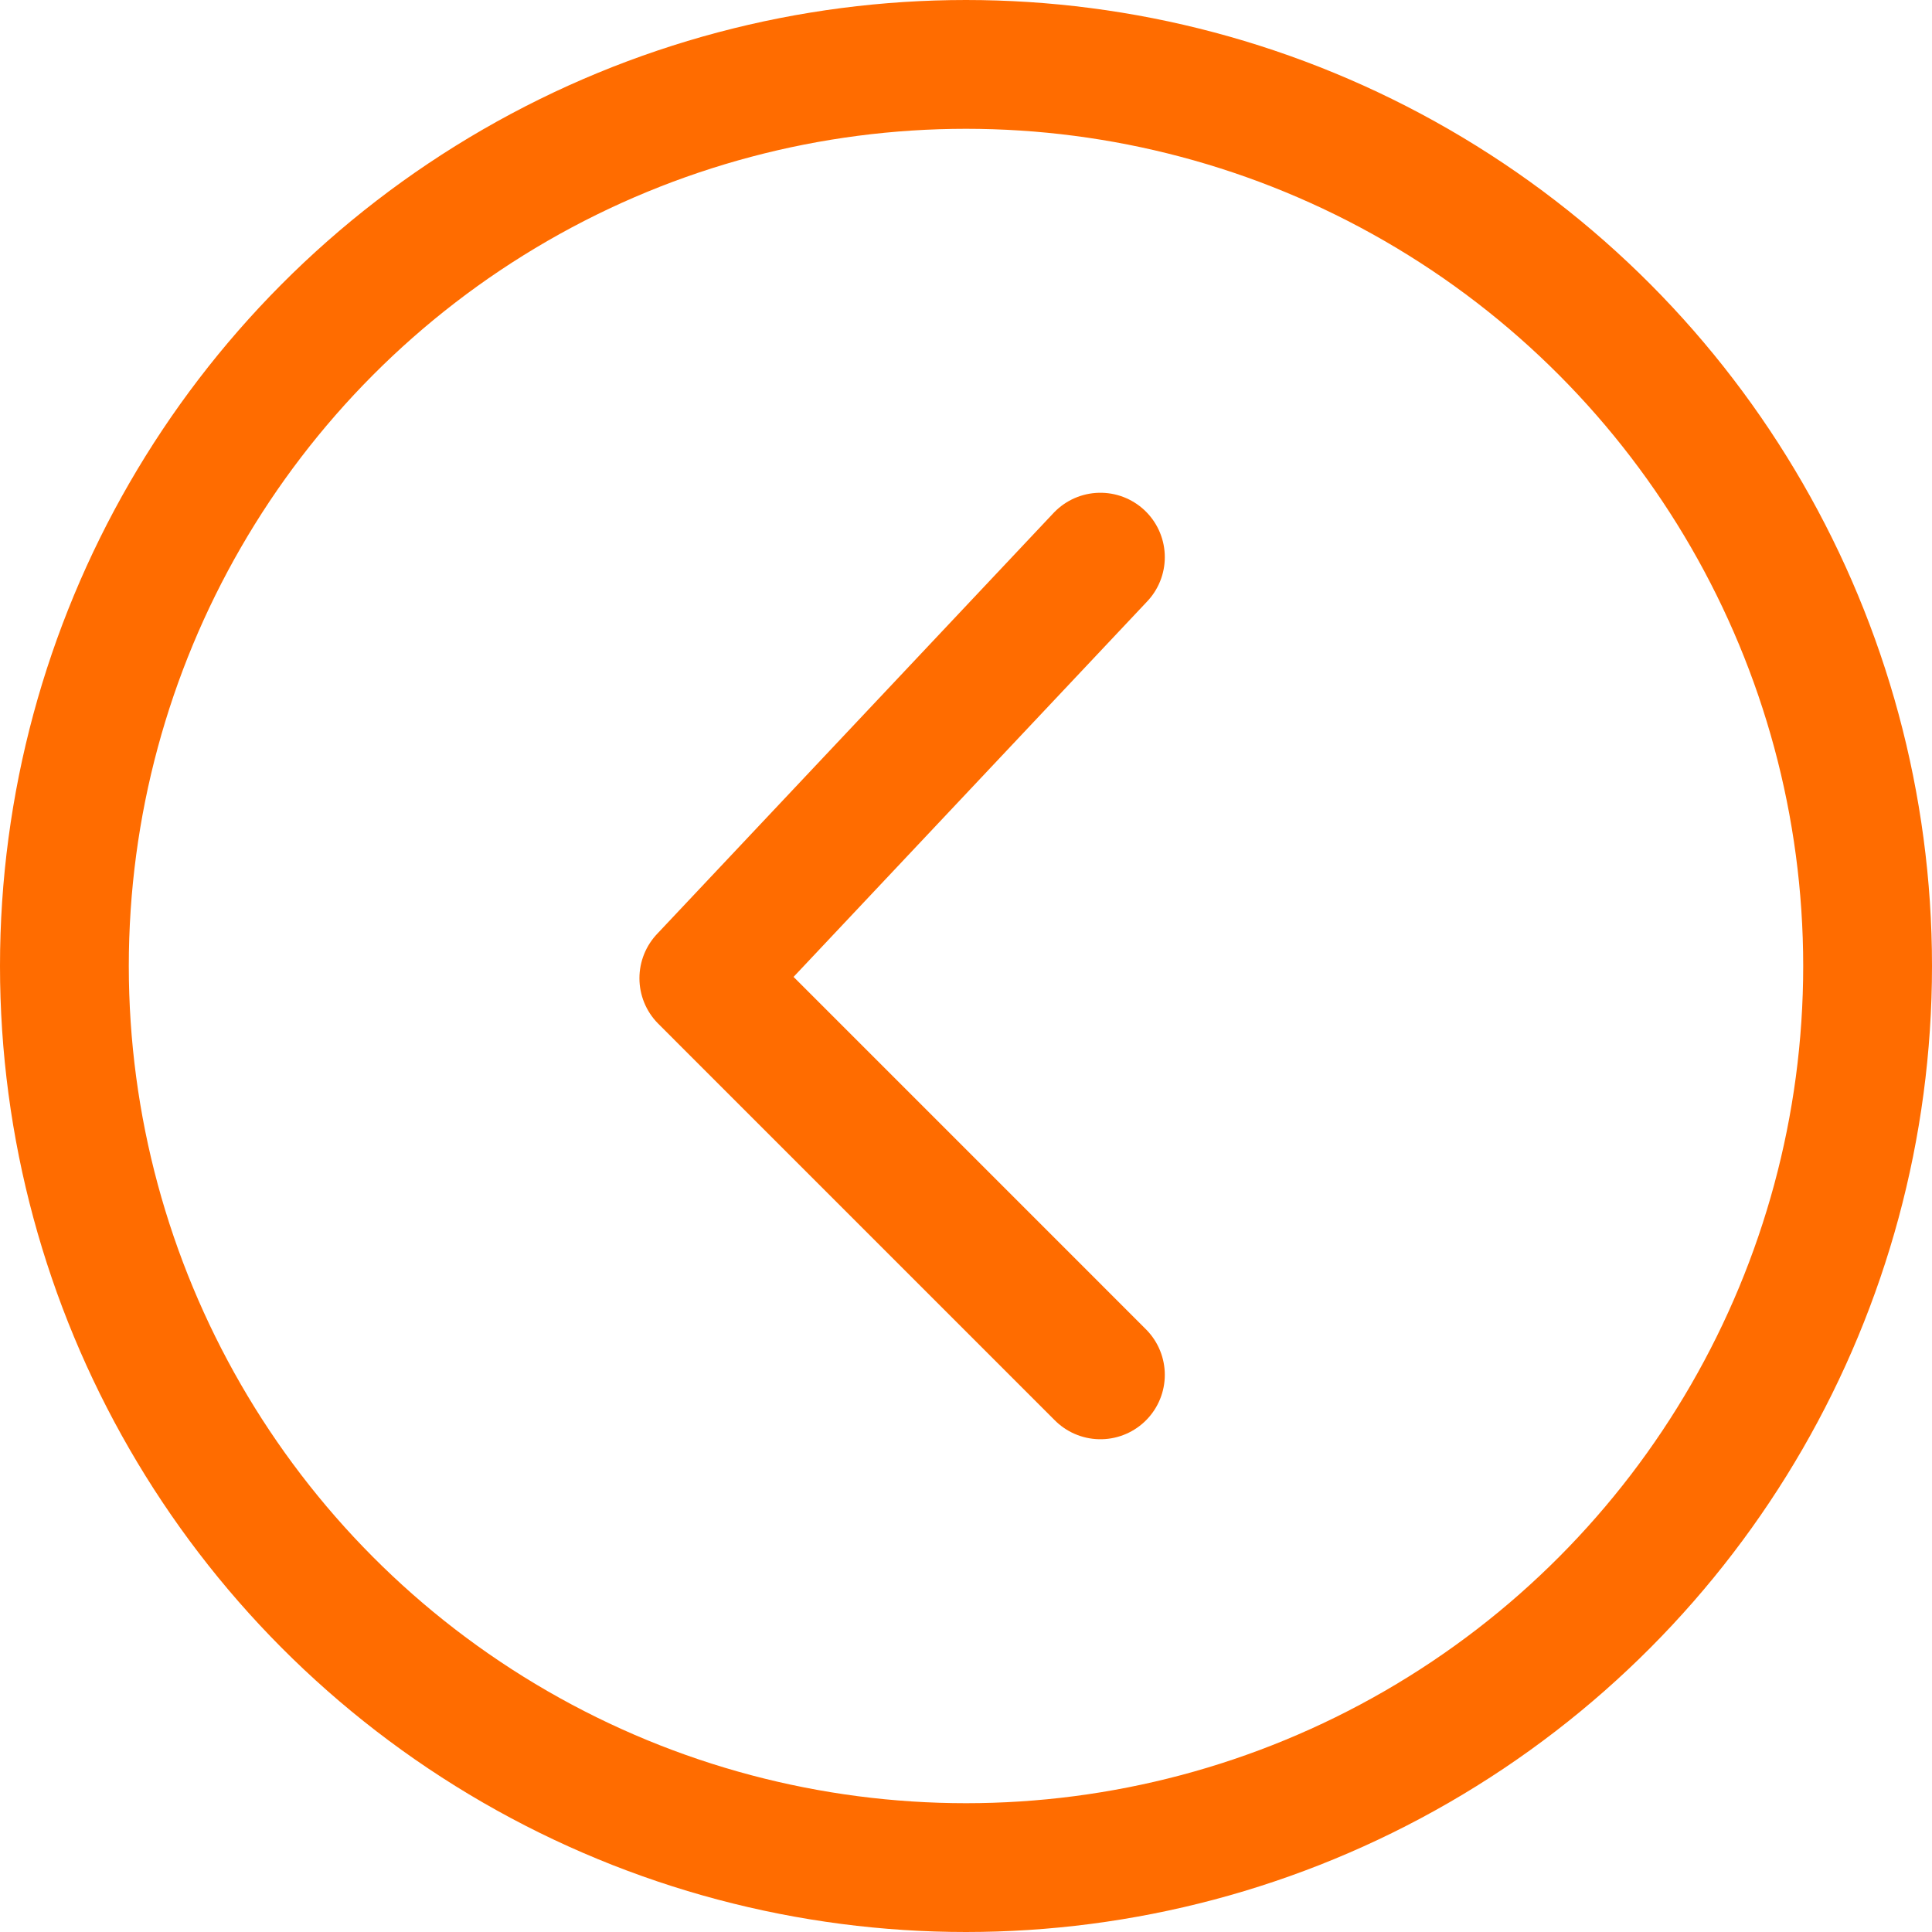
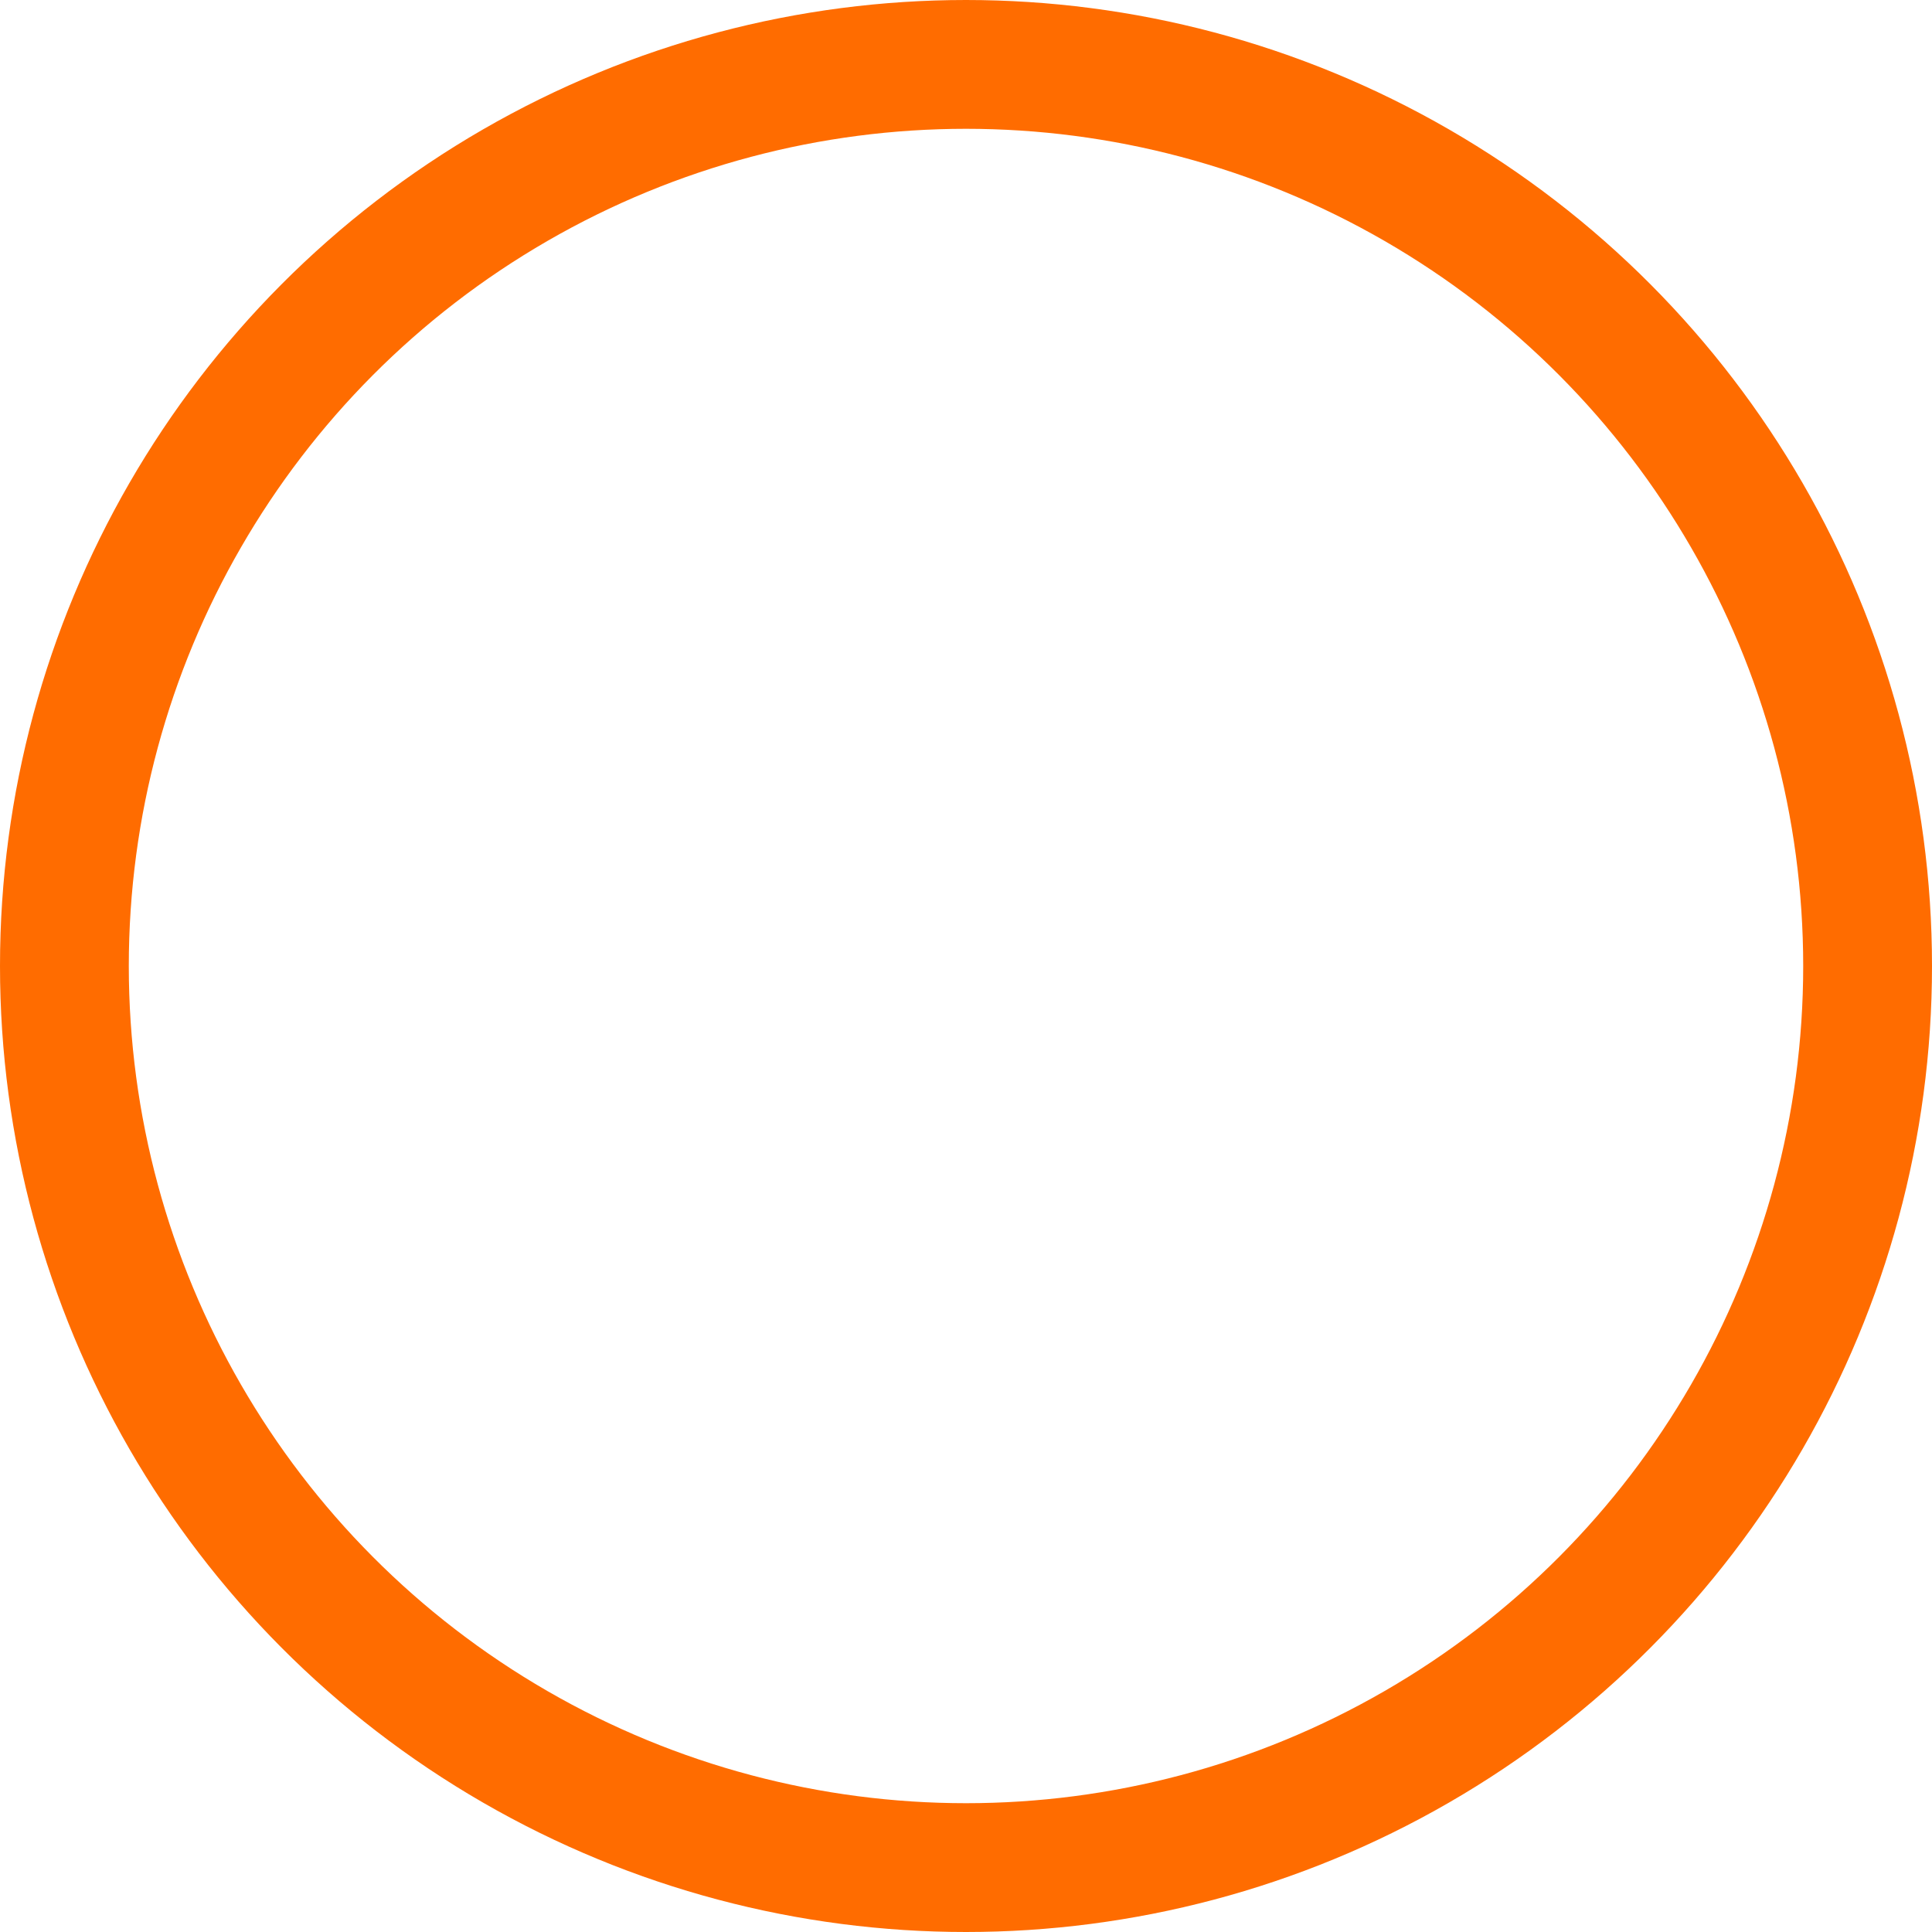
<svg xmlns="http://www.w3.org/2000/svg" id="uuid-c6d22ef5-f6bf-44e4-bb65-59ee2eb737c1" data-name="Livello 1" viewBox="0 0 60 60">
  <defs>
    <style>
      .uuid-0abbc102-518a-46d9-bc6e-67716bc5b63c {
        fill: none;
        stroke: #FF6C00;
        stroke-linecap: round;
        stroke-linejoin: round;
        stroke-width: 4px;
      }

    </style>
  </defs>
  <circle class="uuid-0abbc102-518a-46d9-bc6e-67716bc5b63c" cx="30" cy="30" r="28" />
-   <polyline class="uuid-0abbc102-518a-46d9-bc6e-67716bc5b63c" points="34.174 42.697 21.858 30.38 34.174 17.303" />
</svg>